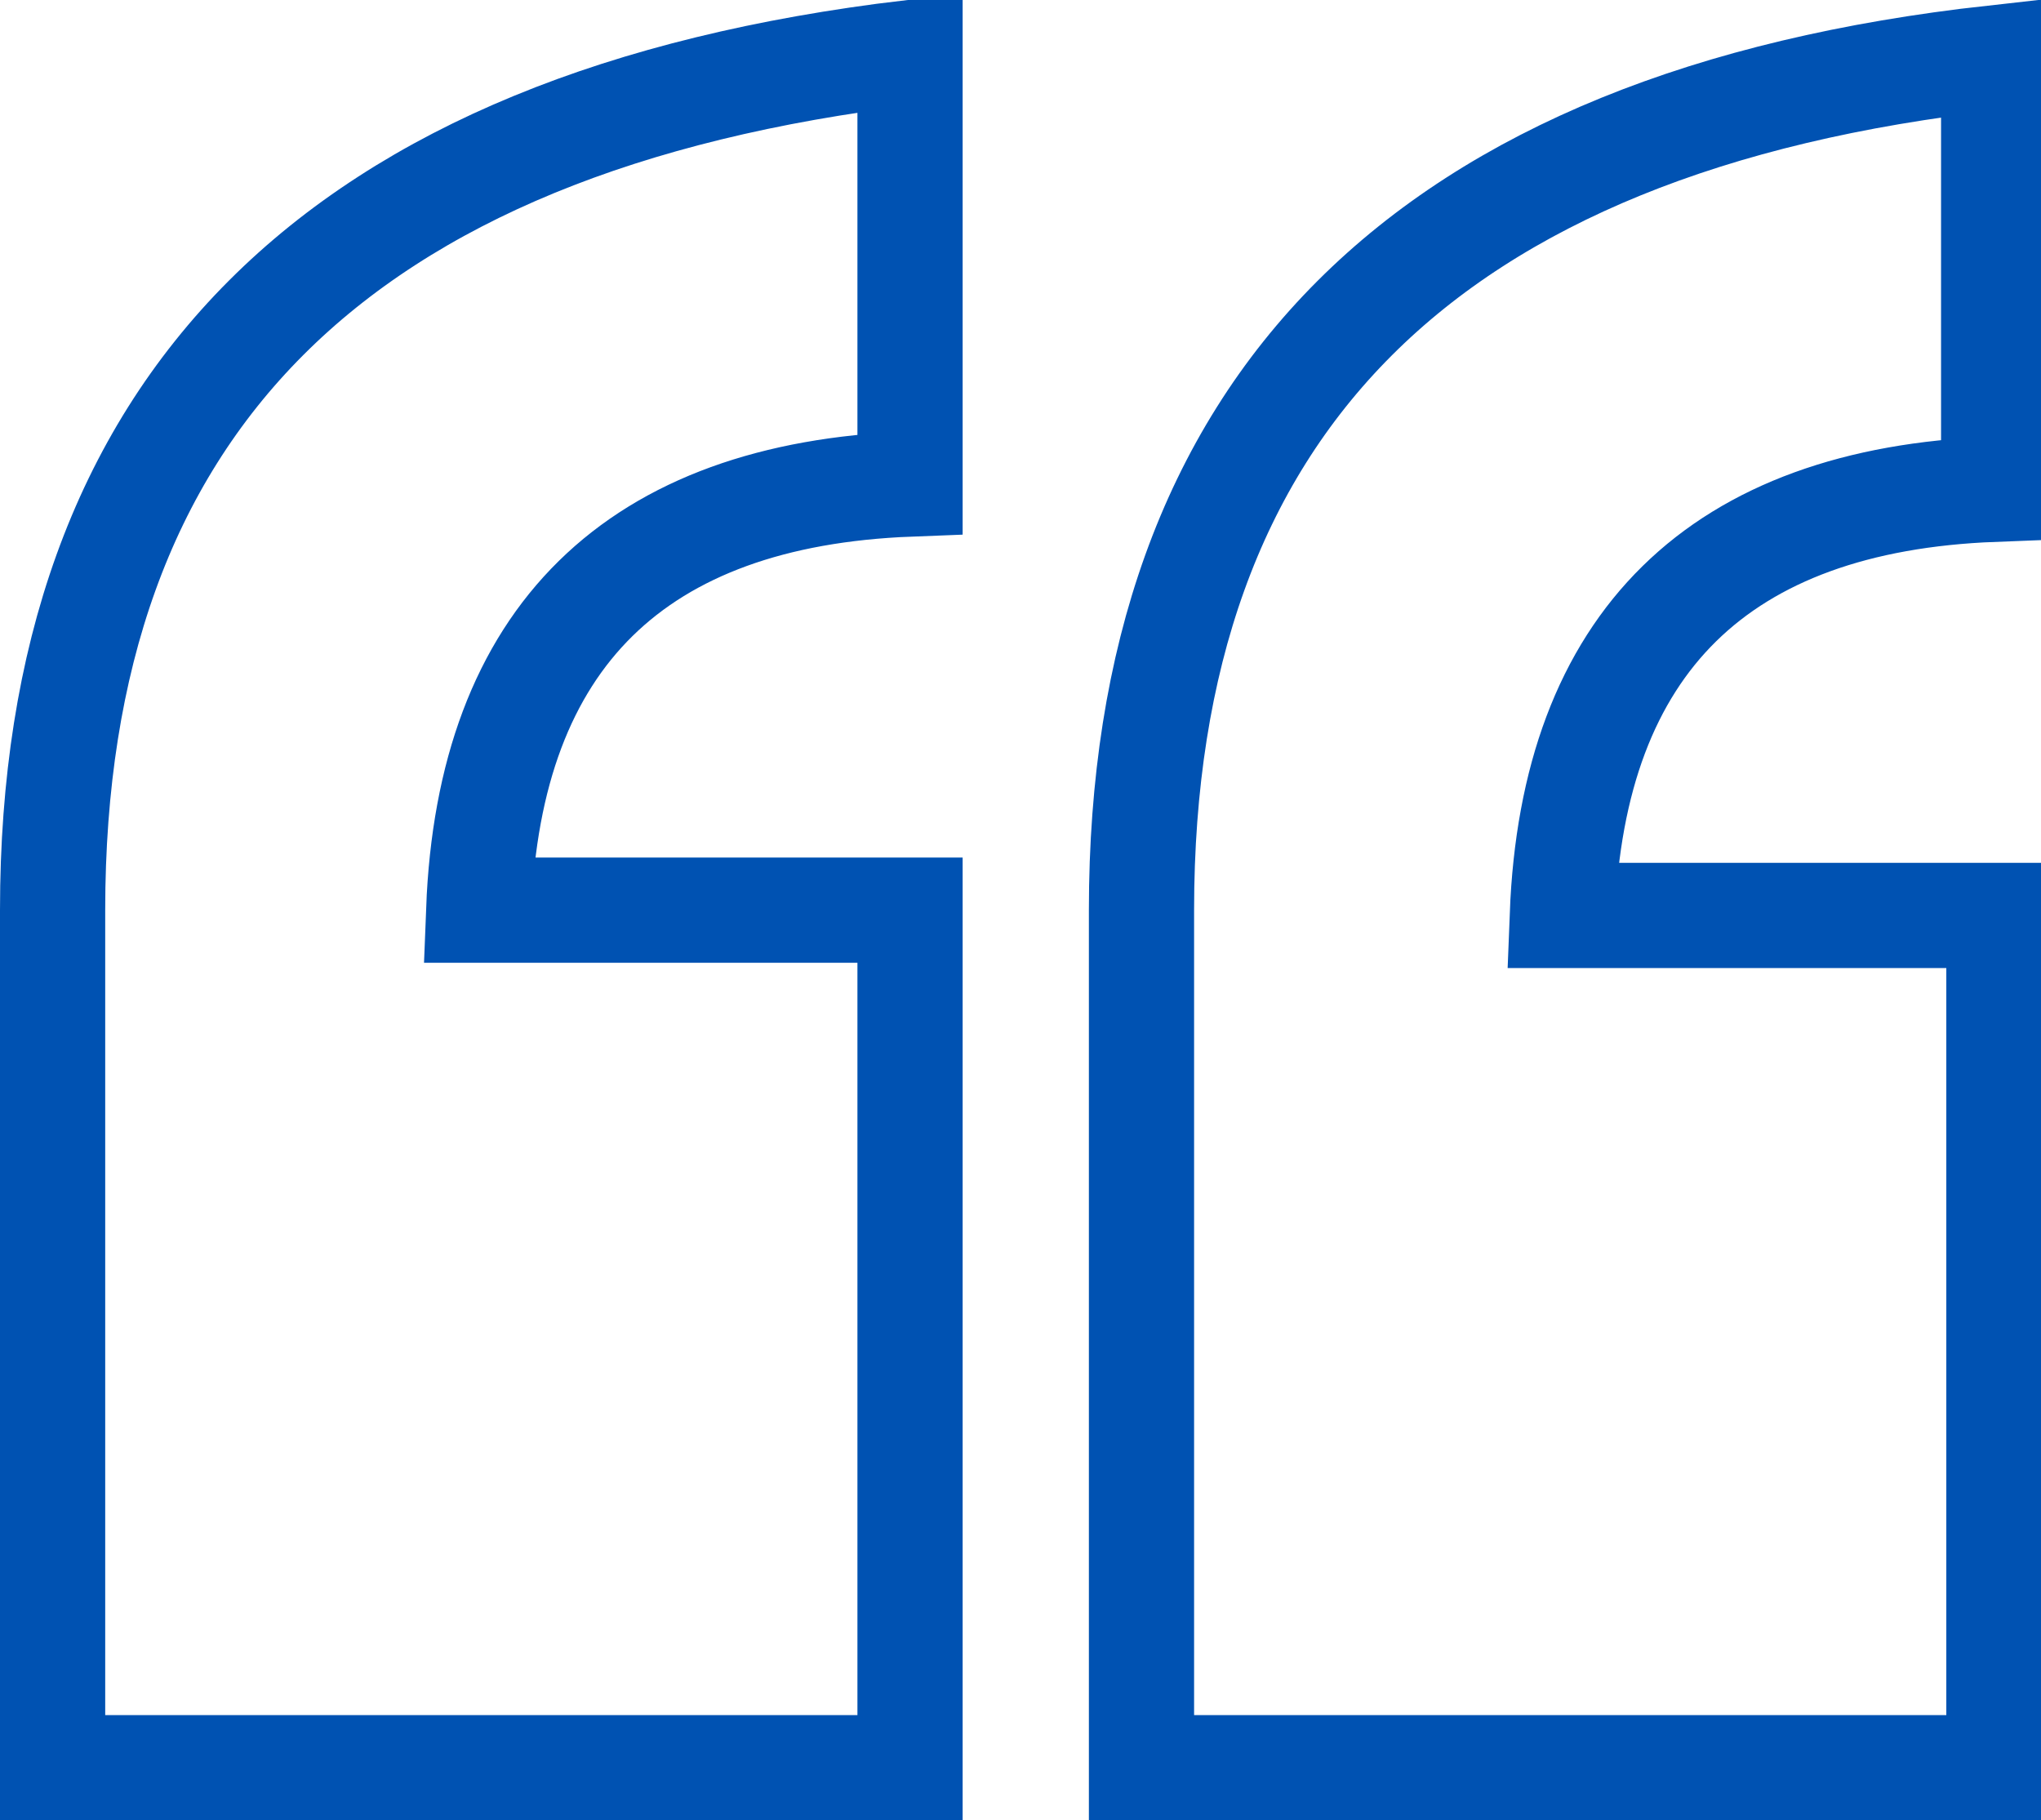
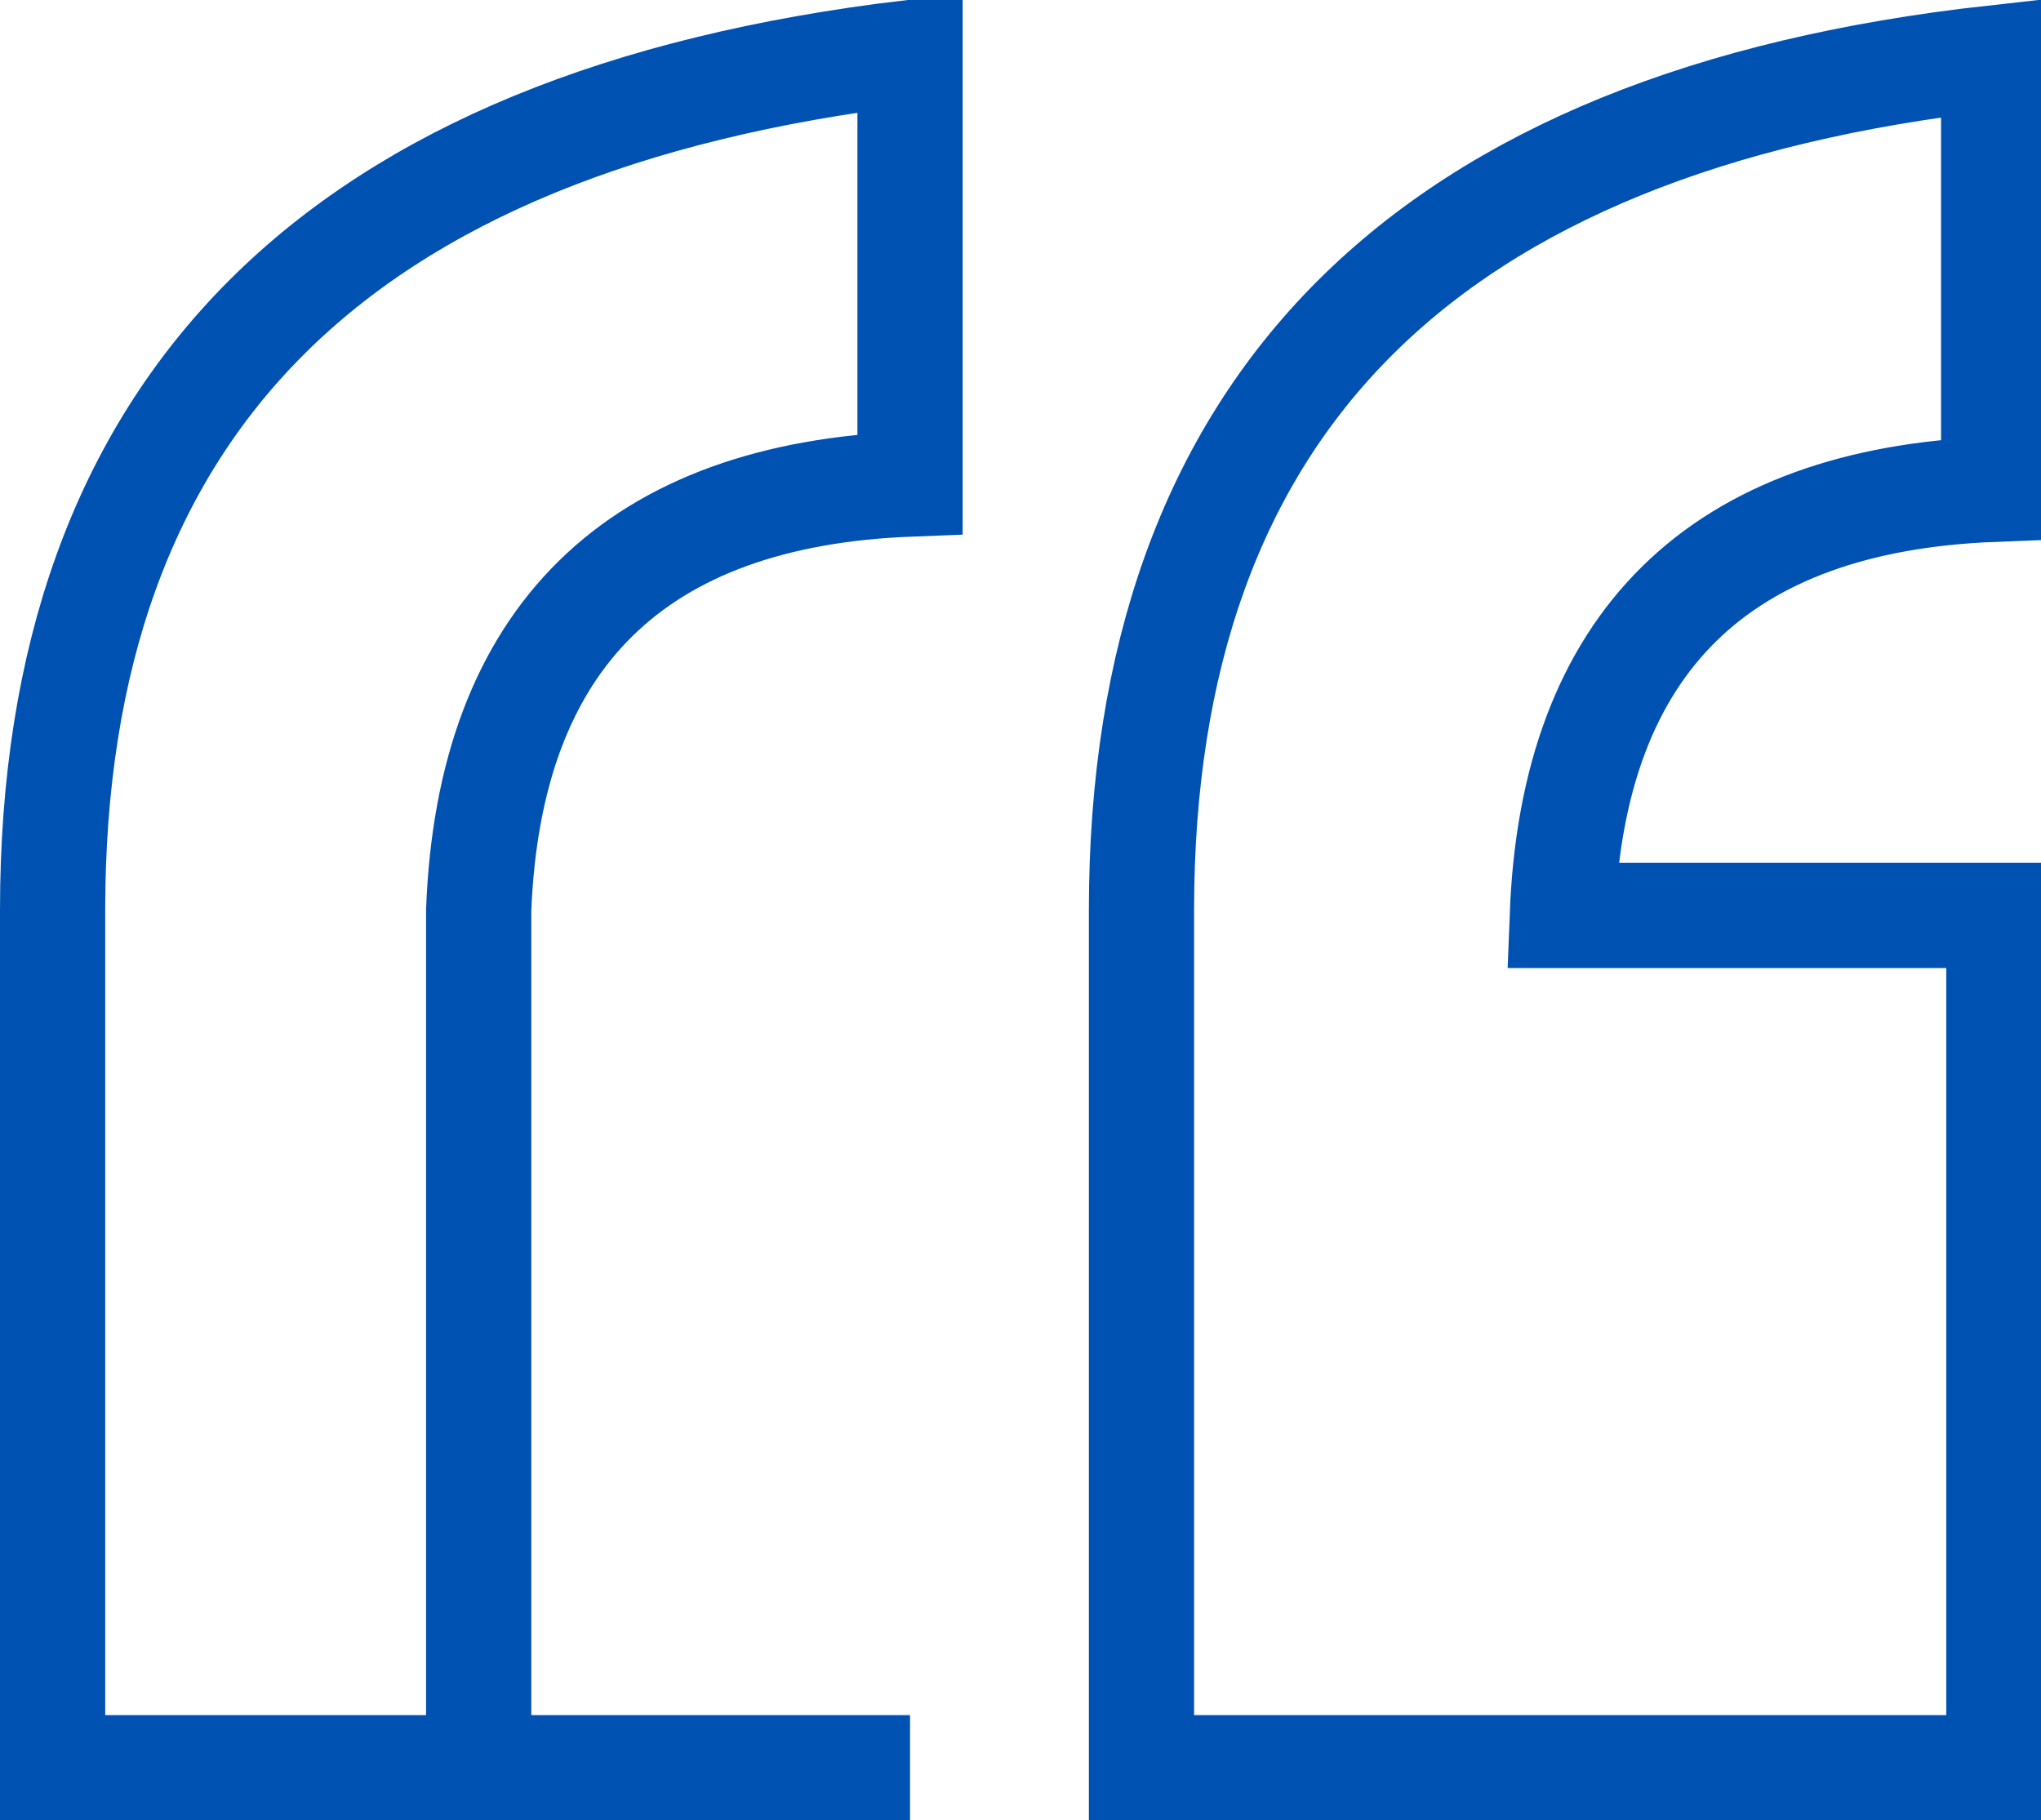
<svg xmlns="http://www.w3.org/2000/svg" version="1.1" id="Layer_1" x="0px" y="0px" viewBox="0 0 38.8 34.6" style="enable-background:new 0 0 38.8 34.6;" xml:space="preserve">
  <style type="text/css">
	.st0{fill:none;stroke:#0052B2;stroke-width:2;stroke-miterlimit:10;}
</style>
  <g>
-     <path class="st0" d="M17.3,33.6H1V17.3C1,7.7,6.4,2.3,17.3,1v8.2c-5.2,0.2-8,2.9-8.2,8.1h8.2V33.6z M38,33.6H21.7V17.3   c0-9.6,5.4-15,16.2-16.2v8.2c-5.2,0.2-8,2.9-8.2,8.1H38V33.6z" />
+     <path class="st0" d="M17.3,33.6H1V17.3C1,7.7,6.4,2.3,17.3,1v8.2c-5.2,0.2-8,2.9-8.2,8.1V33.6z M38,33.6H21.7V17.3   c0-9.6,5.4-15,16.2-16.2v8.2c-5.2,0.2-8,2.9-8.2,8.1H38V33.6z" />
  </g>
</svg>